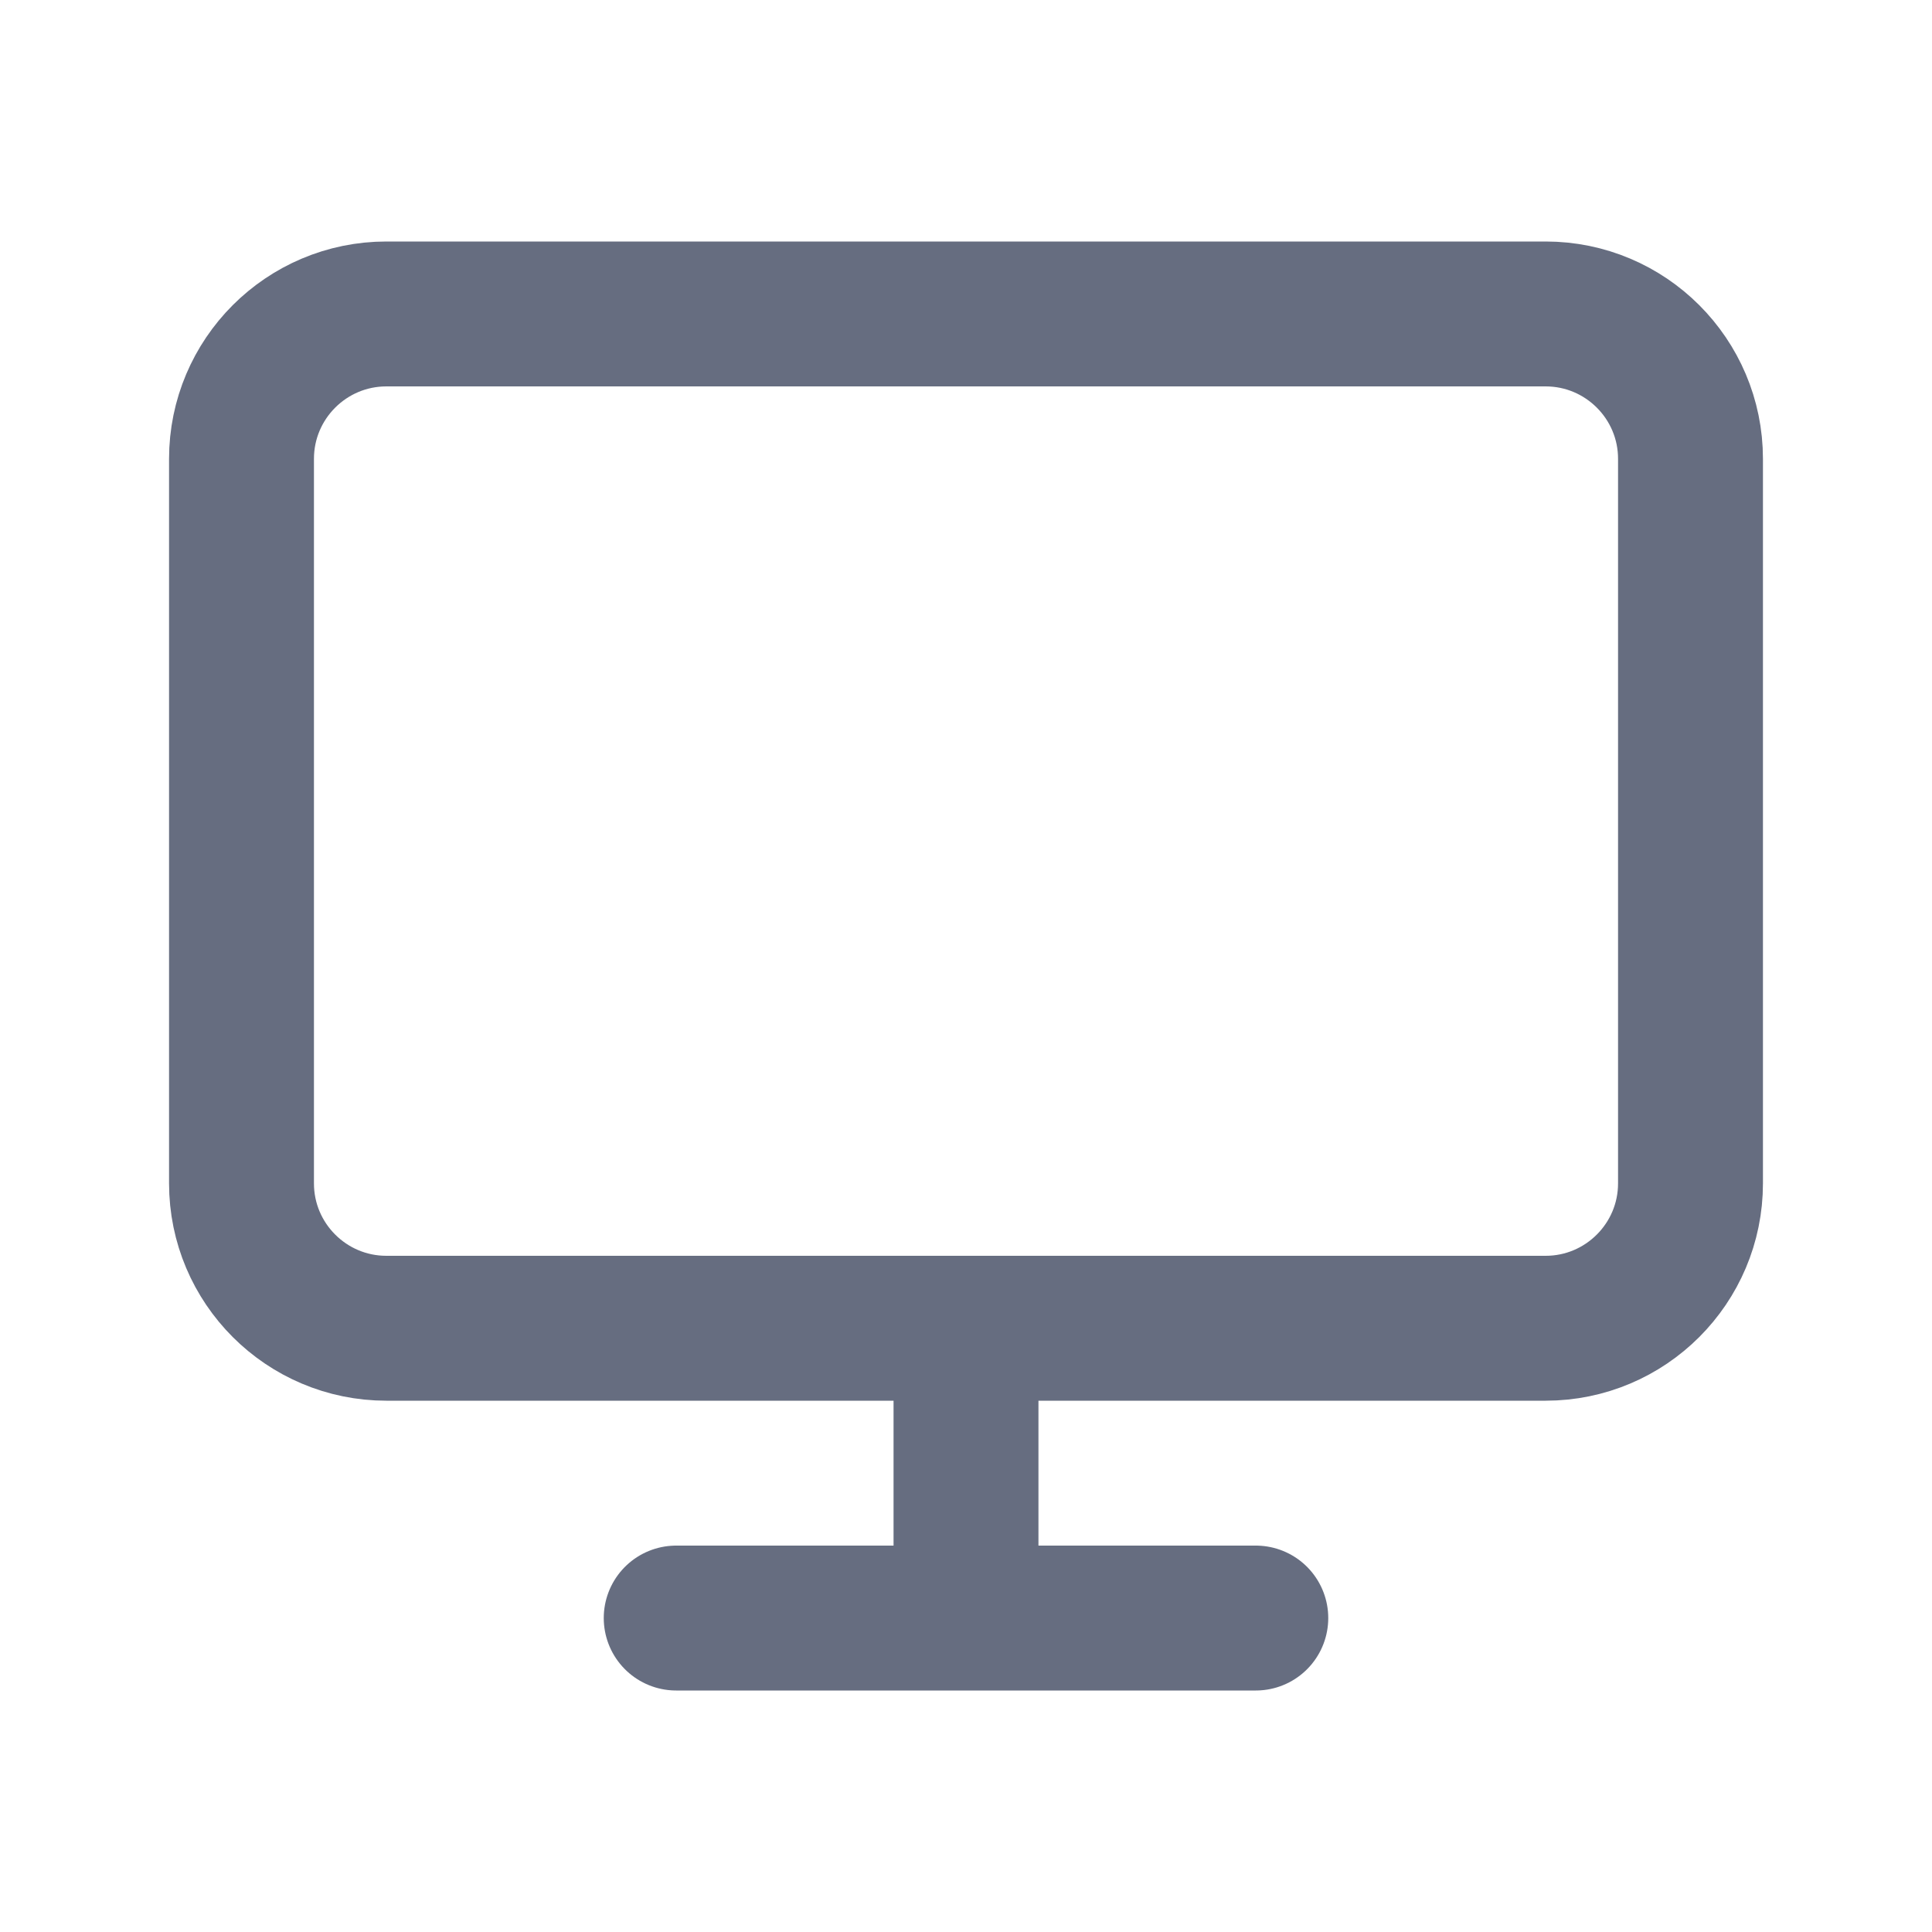
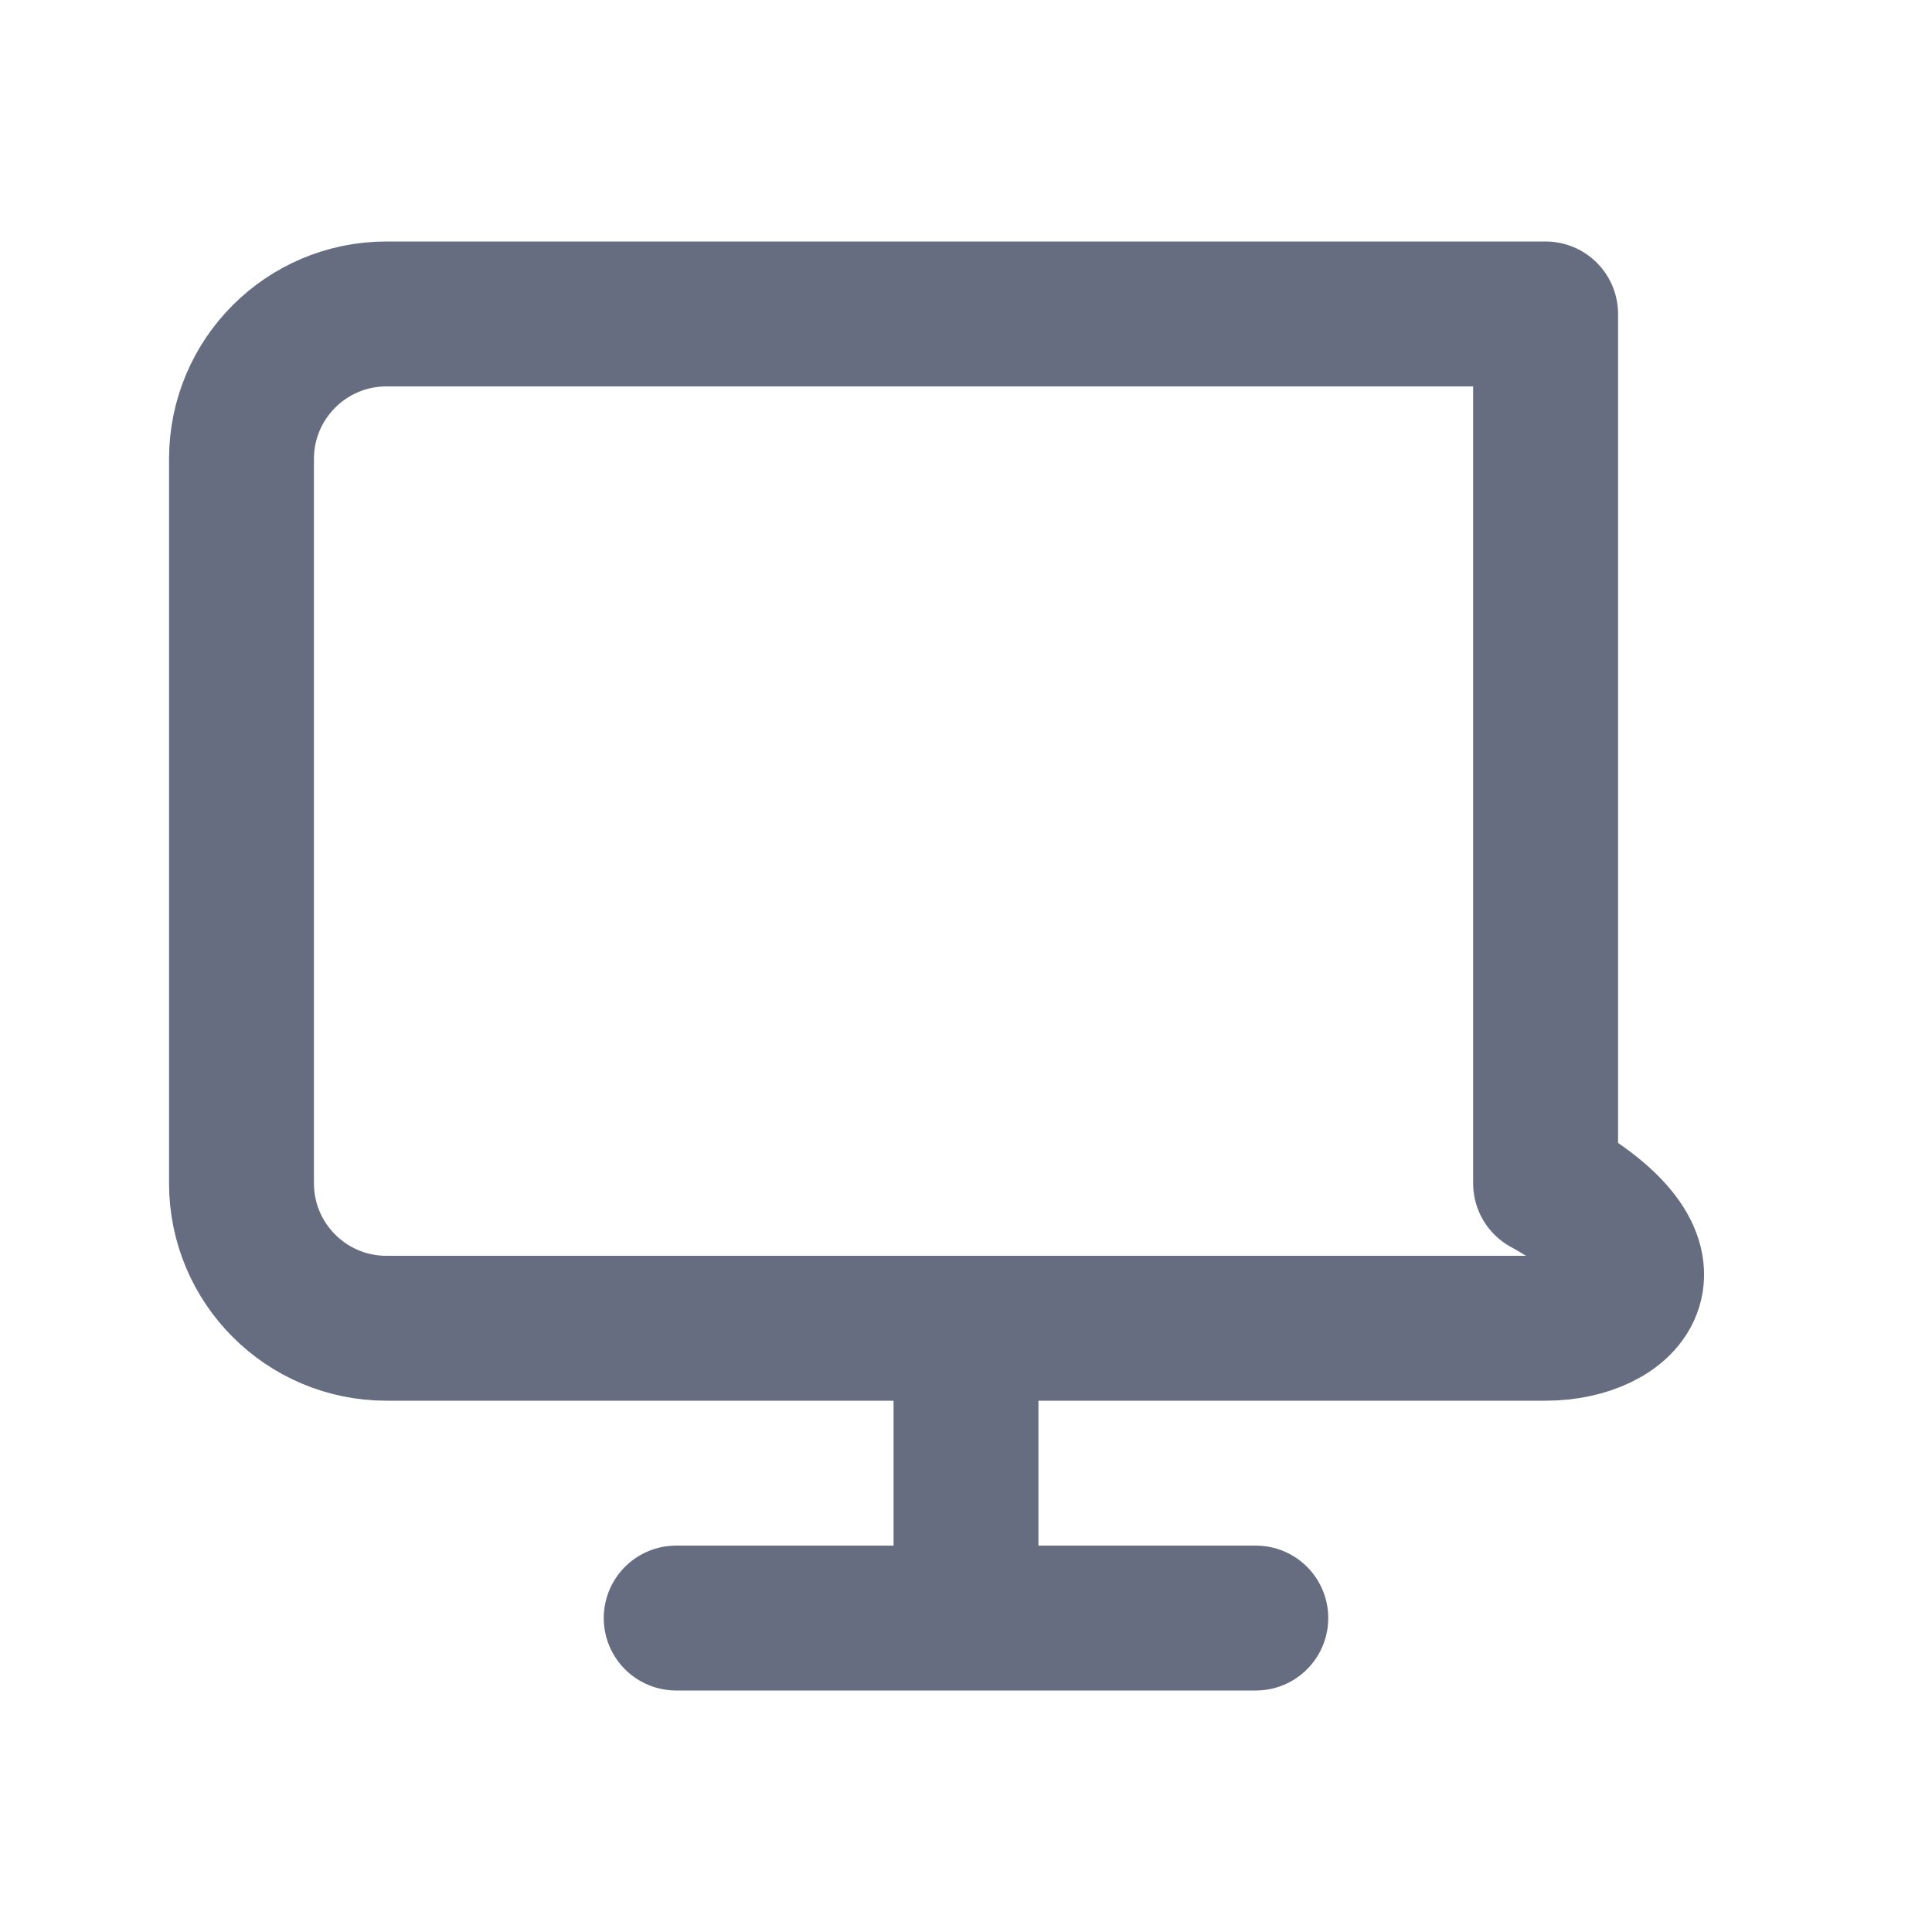
<svg xmlns="http://www.w3.org/2000/svg" width="20" height="20" viewBox="0 0 20 20" fill="none">
-   <path d="M7 16.75H13M10 13.75V16.75M4 3.25H16C16.828 3.25 17.5 3.922 17.5 4.75V12.25C17.5 13.078 16.828 13.75 16 13.75H4C3.172 13.75 2.5 13.078 2.5 12.25V4.75C2.5 3.922 3.172 3.25 4 3.25Z" stroke="#666D80" stroke-width="1.5" stroke-linecap="round" stroke-linejoin="round" />
+   <path d="M7 16.75H13M10 13.75V16.75M4 3.25H16V12.25C17.5 13.078 16.828 13.75 16 13.75H4C3.172 13.75 2.5 13.078 2.5 12.25V4.75C2.5 3.922 3.172 3.25 4 3.25Z" stroke="#666D80" stroke-width="1.5" stroke-linecap="round" stroke-linejoin="round" />
</svg>